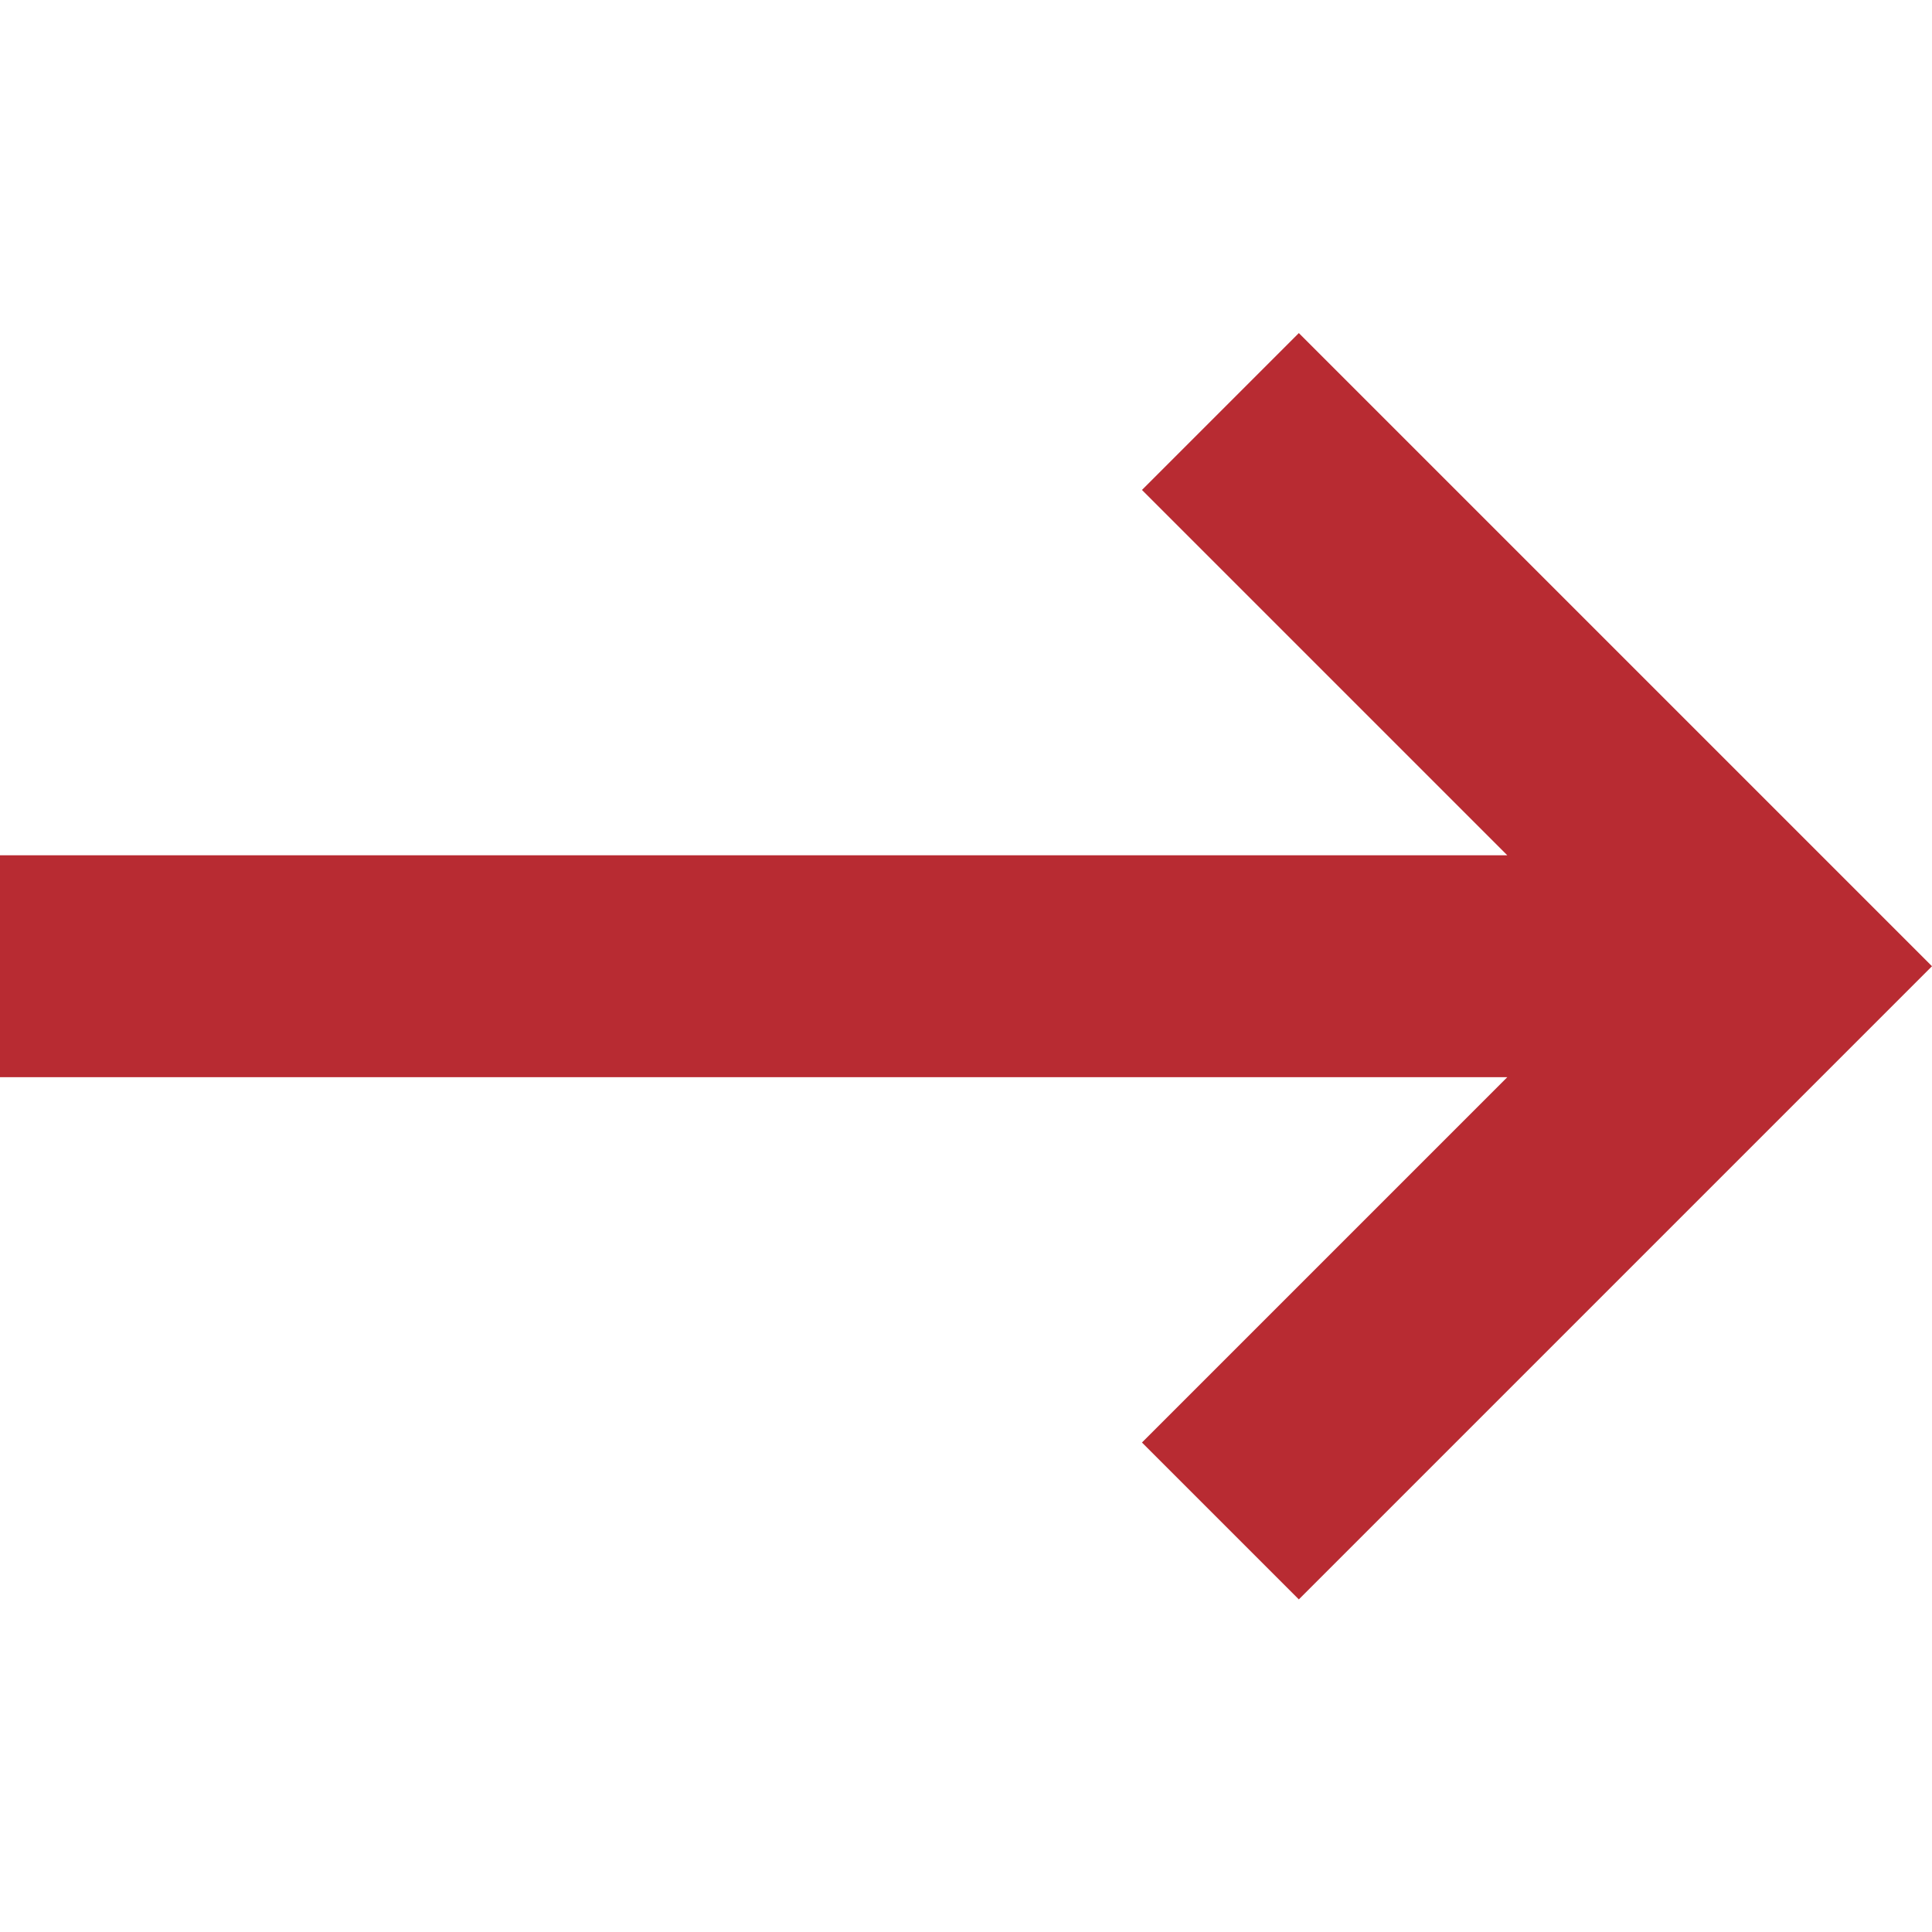
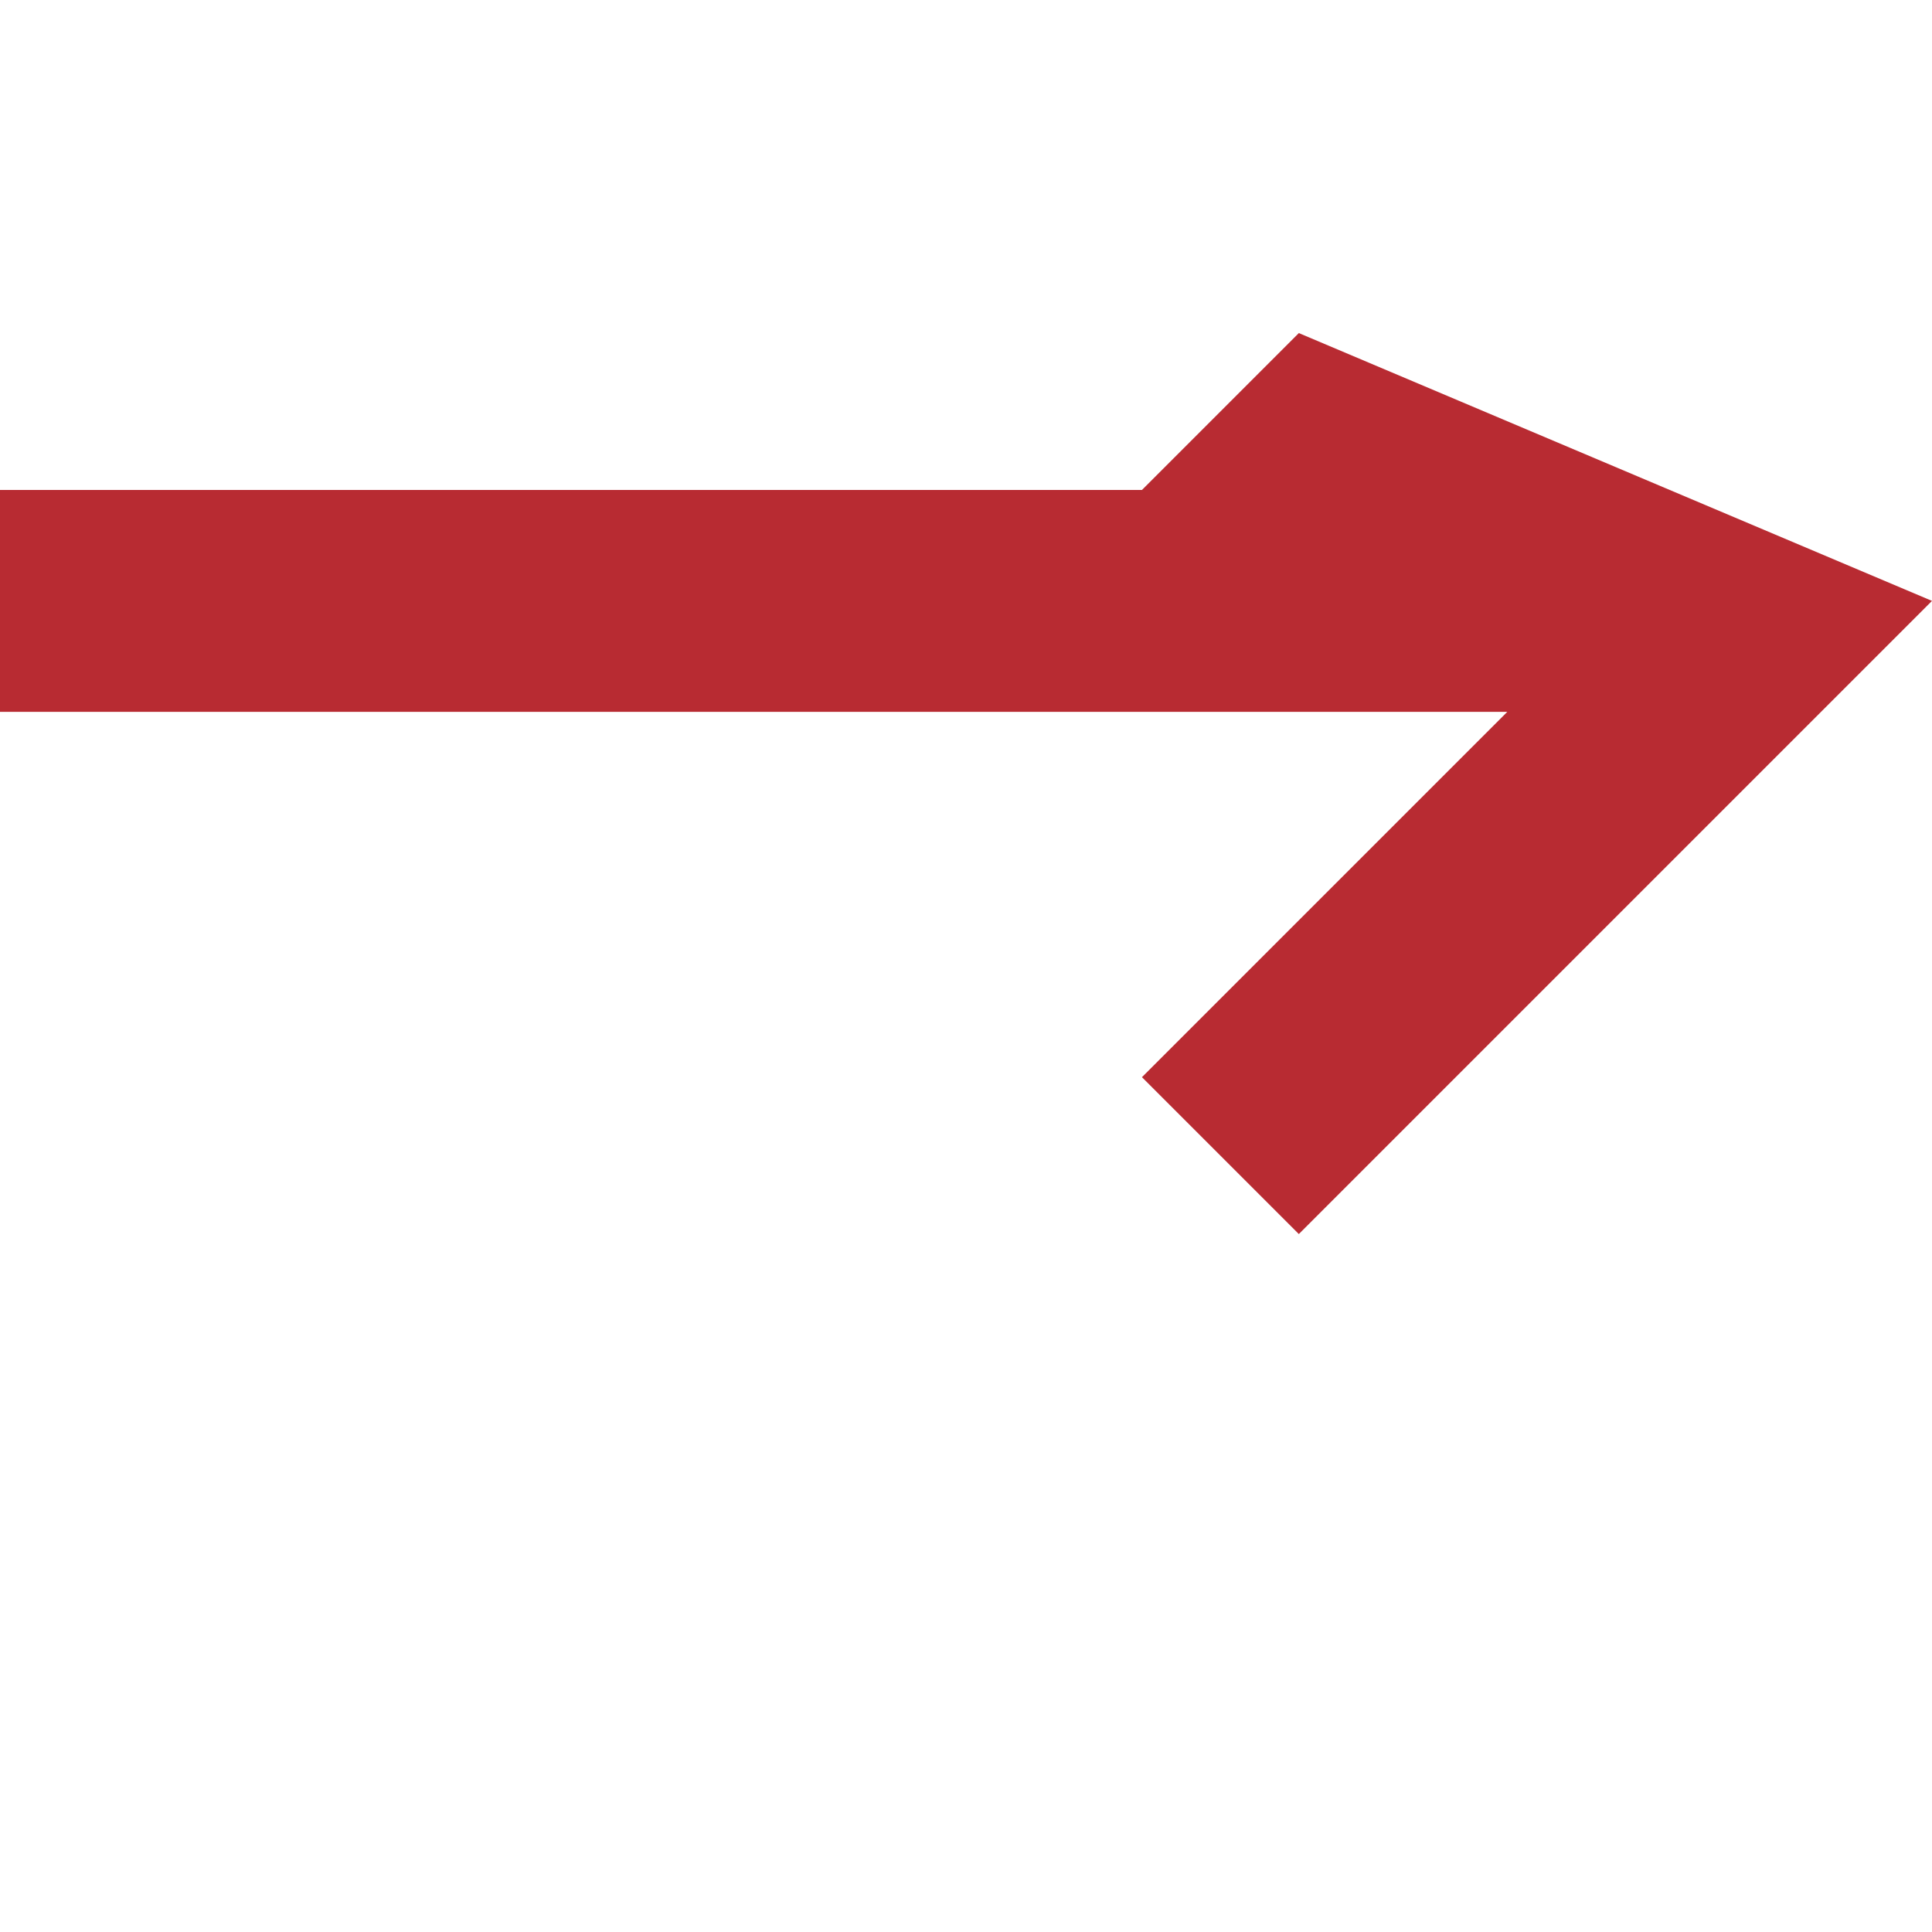
<svg xmlns="http://www.w3.org/2000/svg" fill="#B82B32" width="800px" height="800px" viewBox="0 0 1920 1920">
-   <path d="M1290.761 331.004 1134.86 486.905l363.071 363.071H0v220.511h1497.931l-363.071 363.071 155.901 155.902 629.228-629.228z" fill-rule="evenodd" />
+   <path d="M1290.761 331.004 1134.86 486.905H0v220.511h1497.931l-363.071 363.071 155.901 155.902 629.228-629.228z" fill-rule="evenodd" />
</svg>